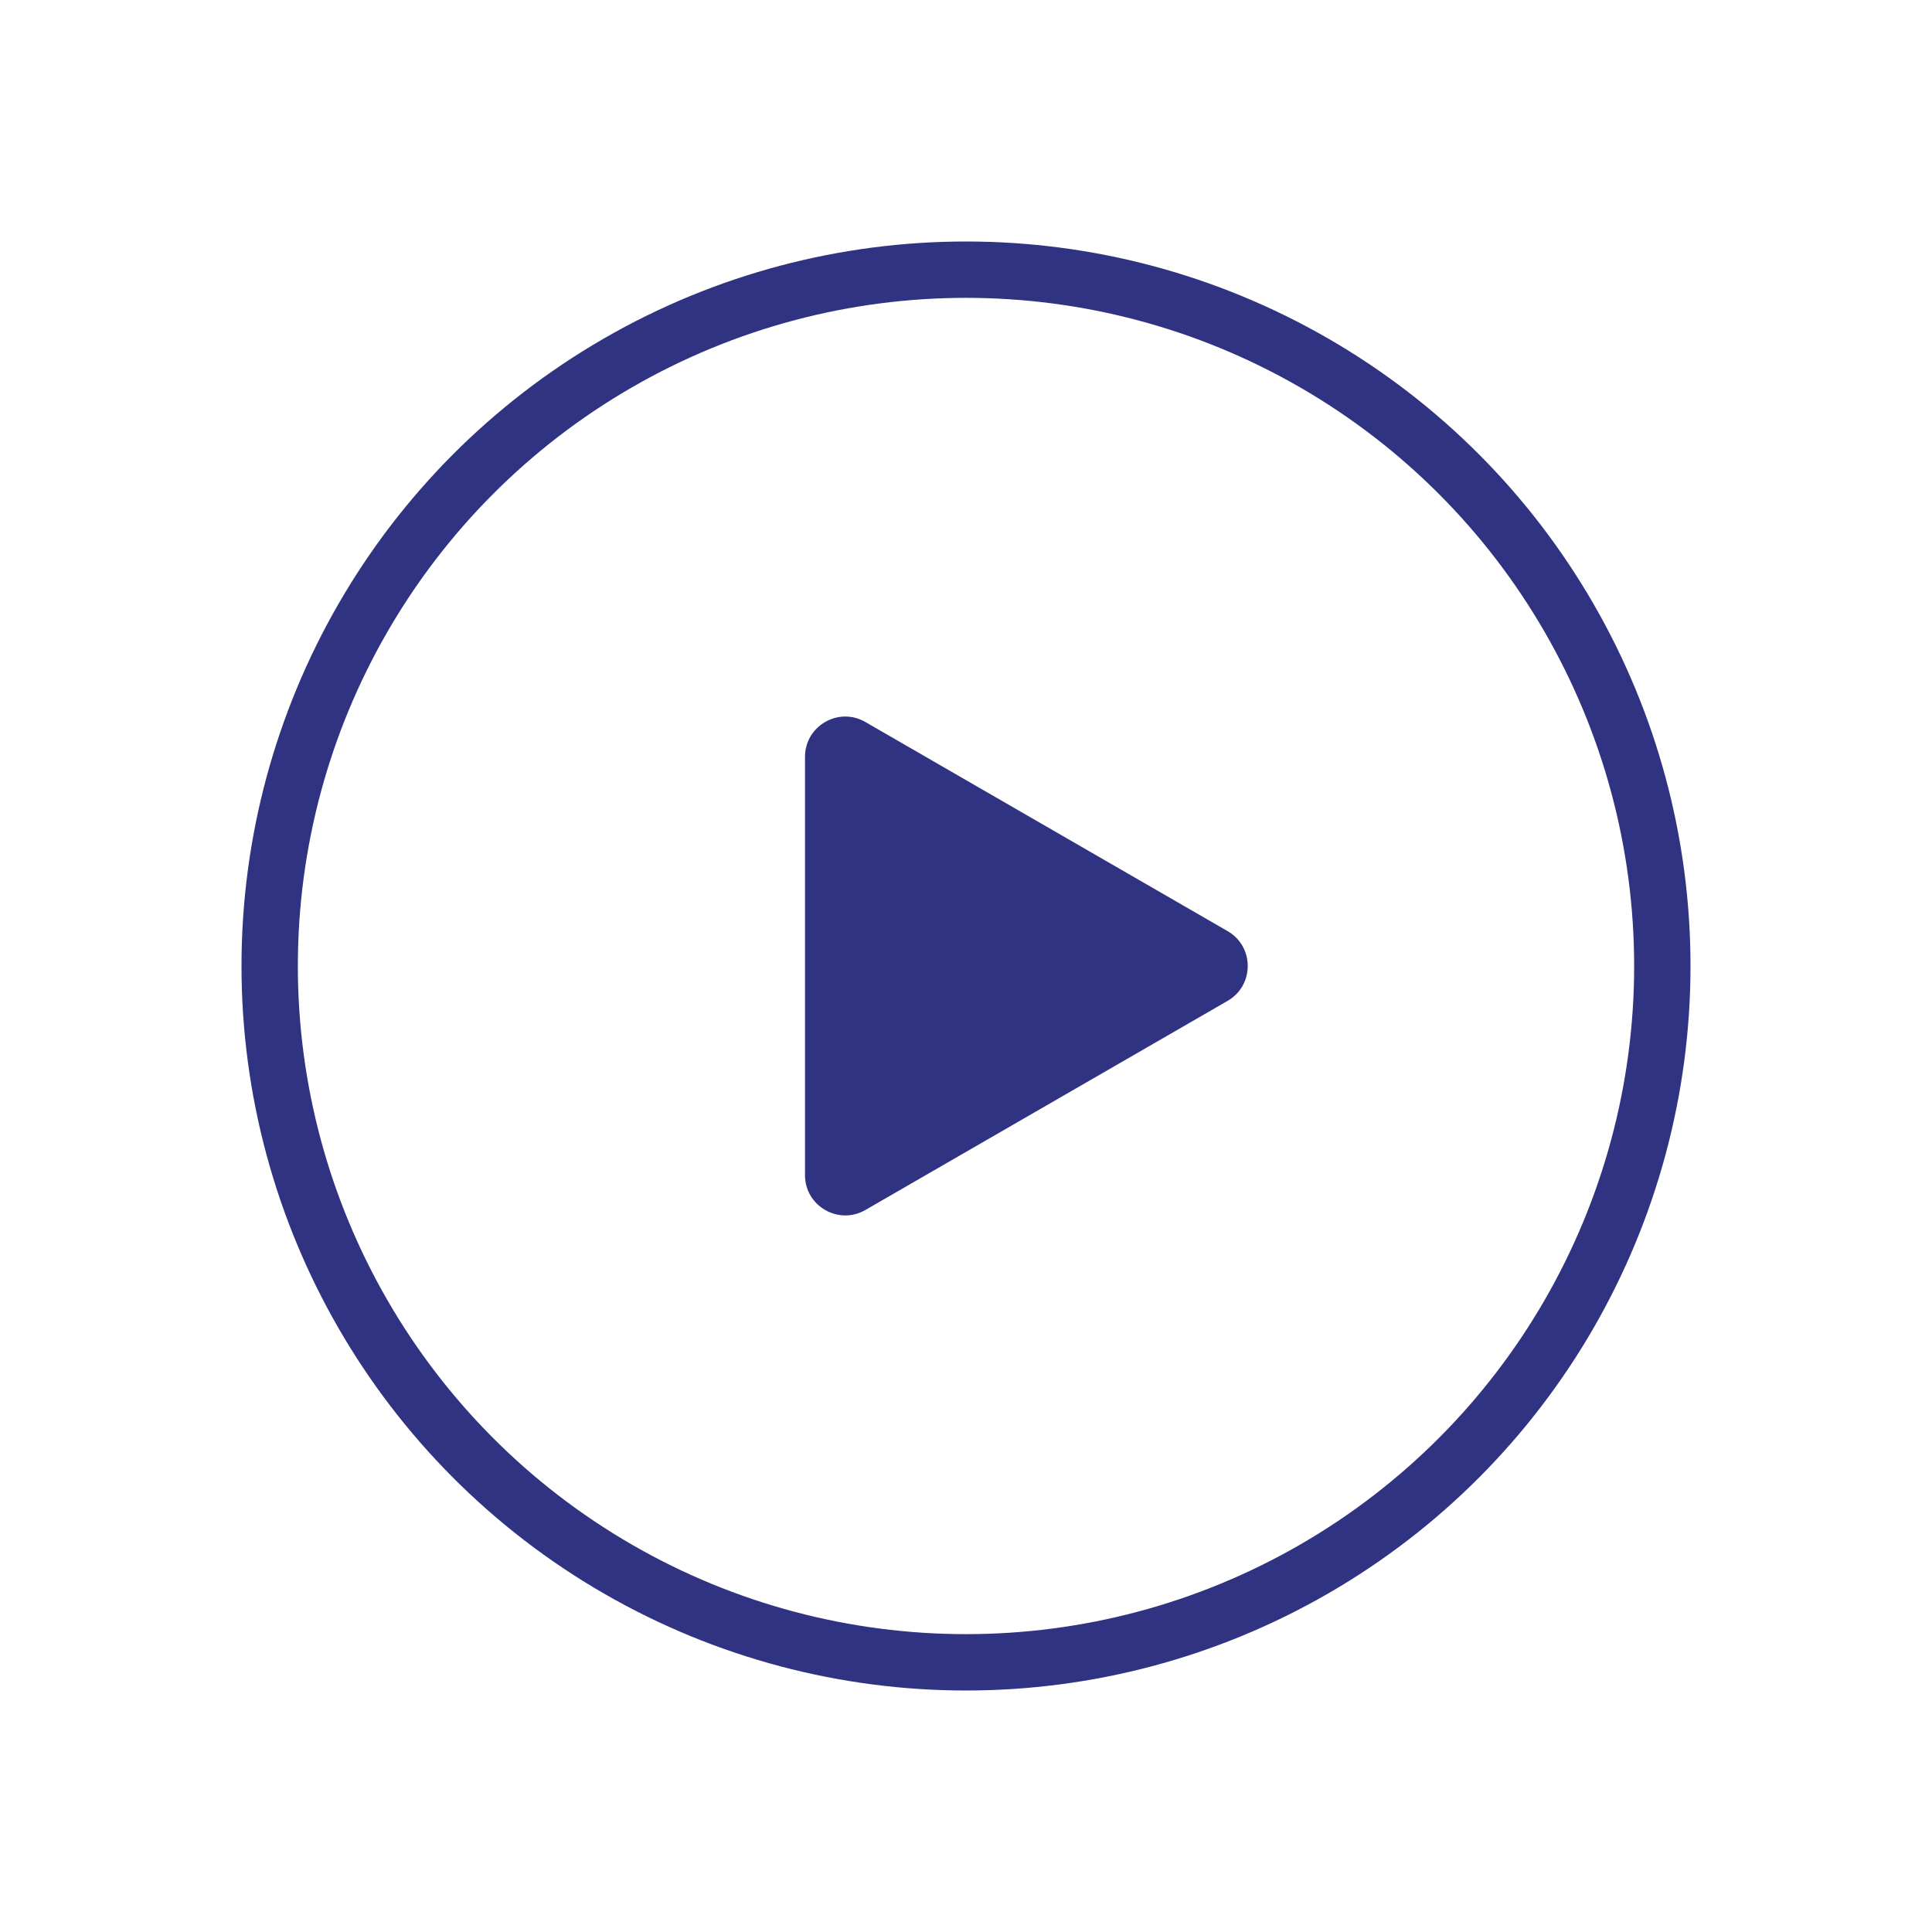
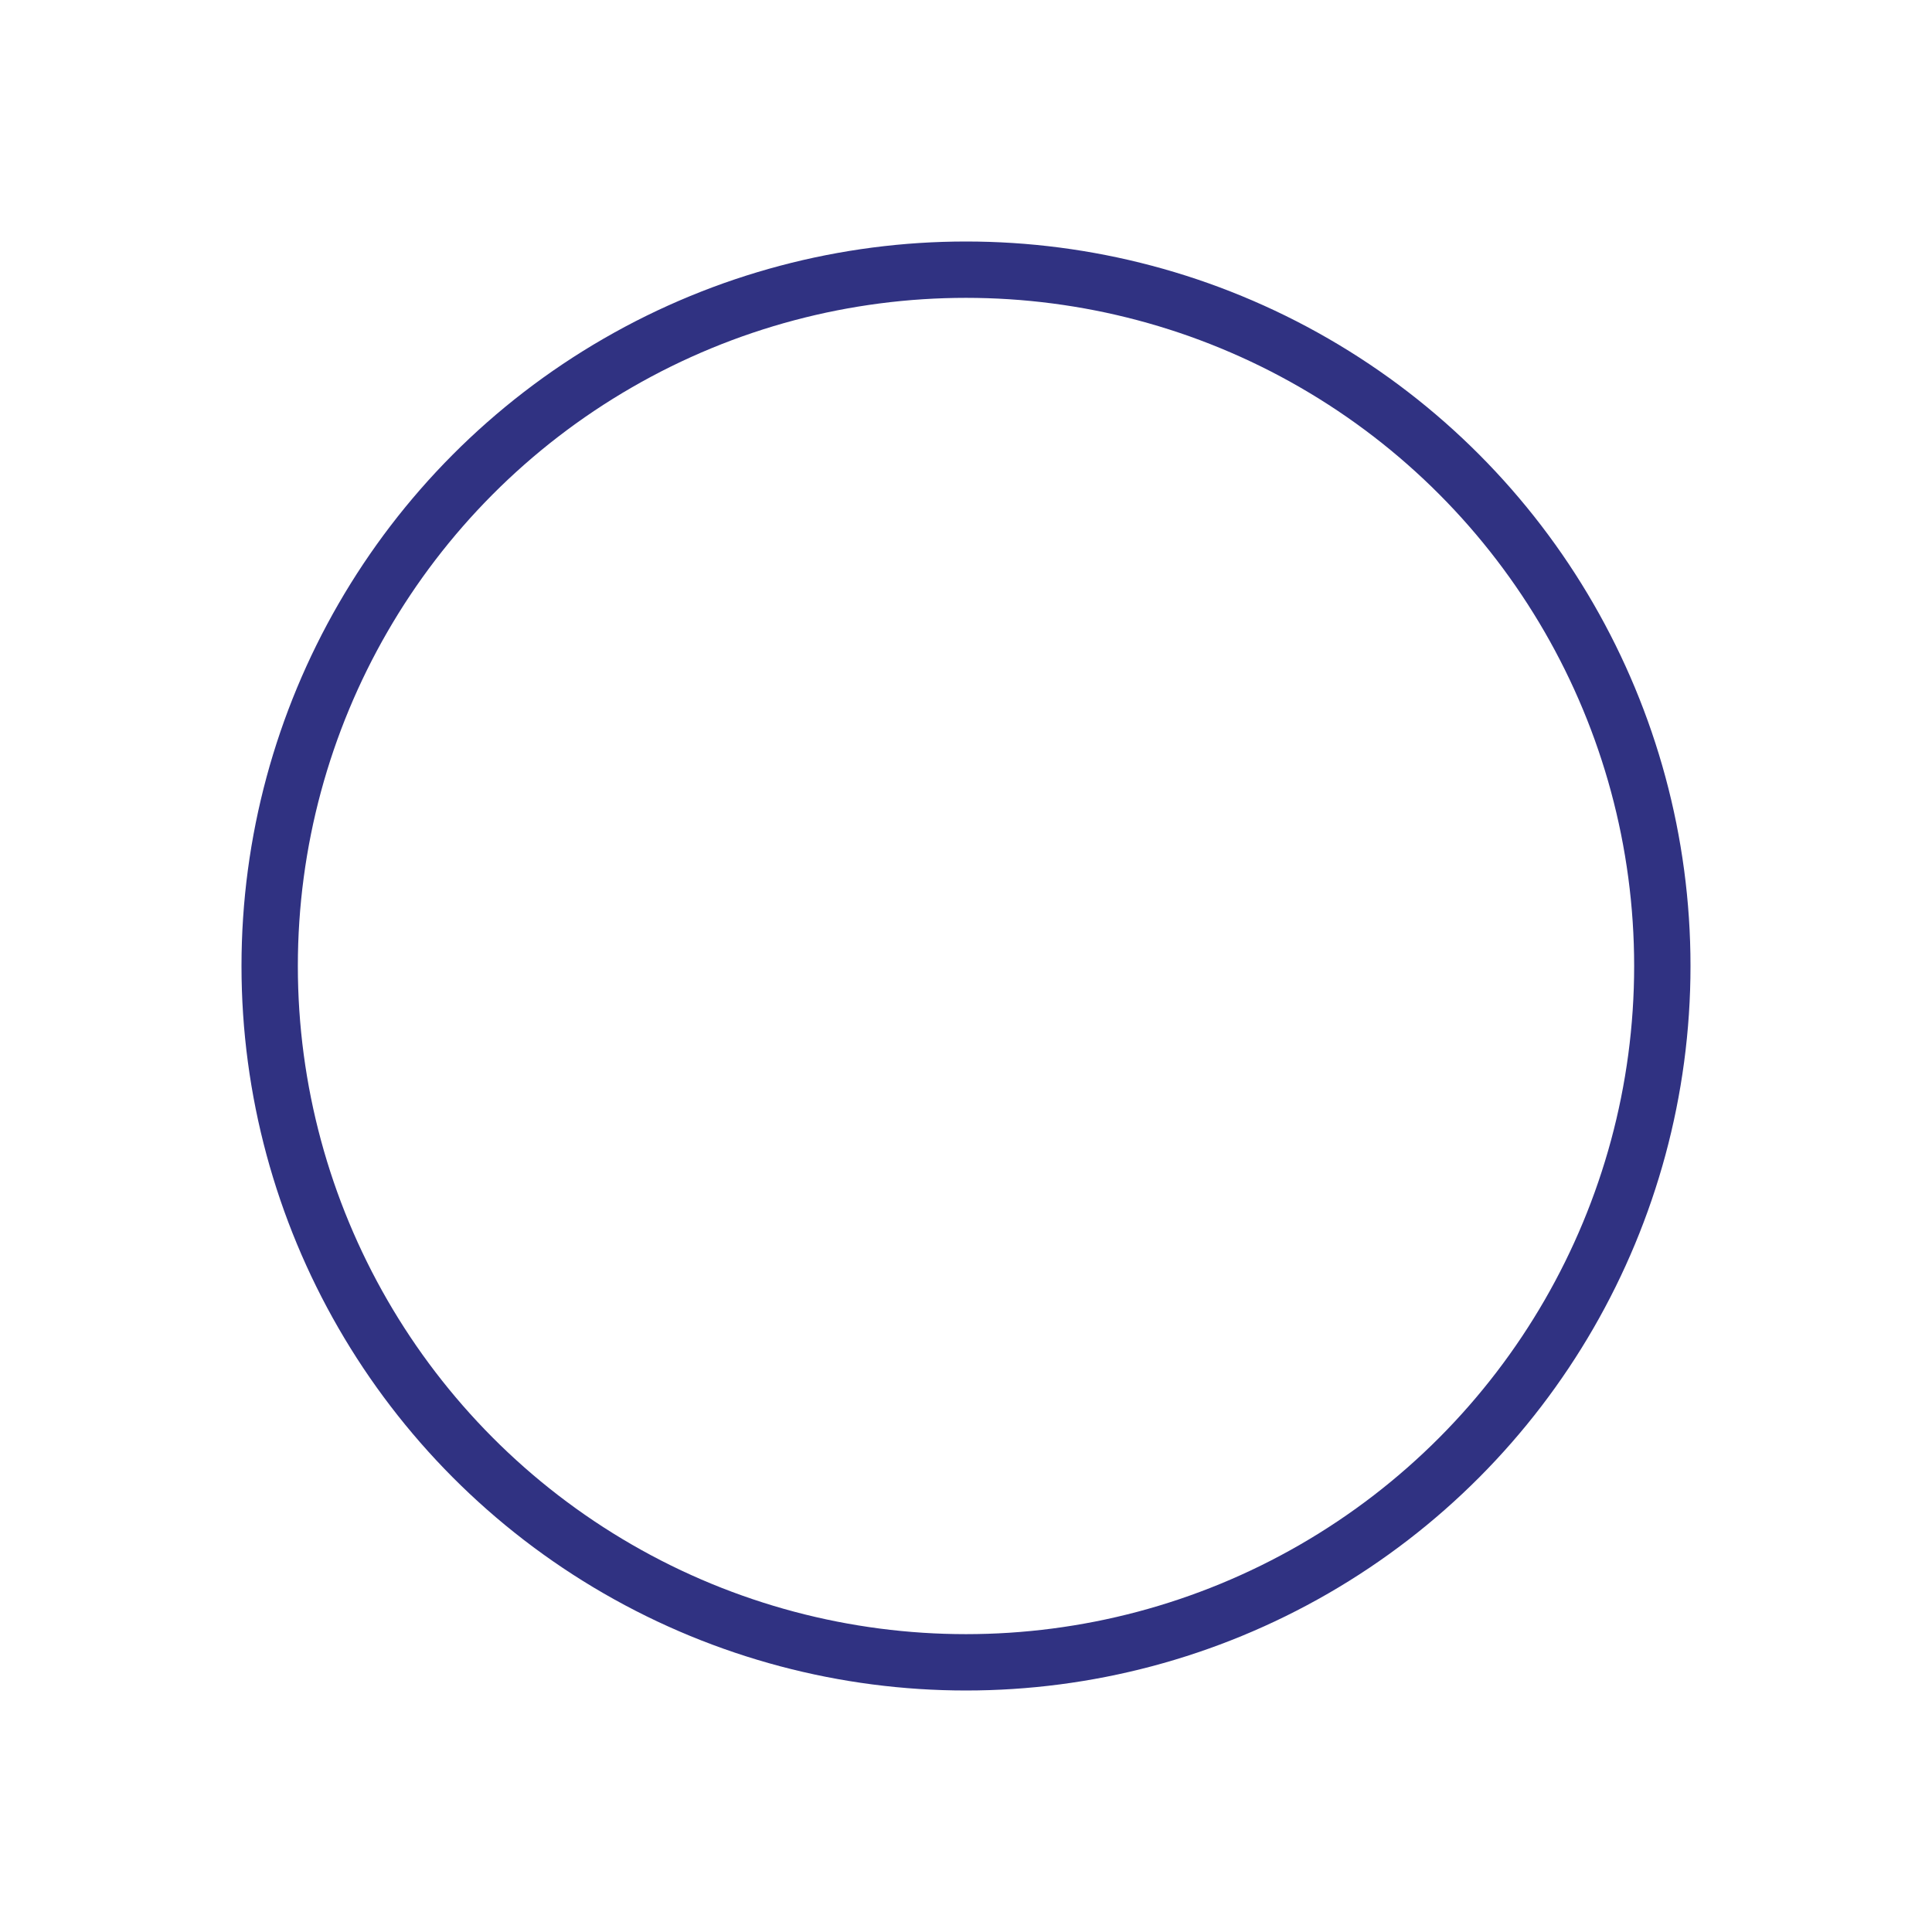
<svg xmlns="http://www.w3.org/2000/svg" width="24" height="24" viewBox="0 0 24 24" fill="none">
  <circle cx="12" cy="12" r="8.65" stroke="#303282" stroke-width="0.7" />
-   <path d="M15.25 11.567C15.583 11.759 15.583 12.241 15.25 12.433L10.75 15.031C10.417 15.223 10 14.983 10 14.598L10 9.402C10 9.017 10.417 8.776 10.75 8.969L15.25 11.567Z" fill="#303282" />
</svg>